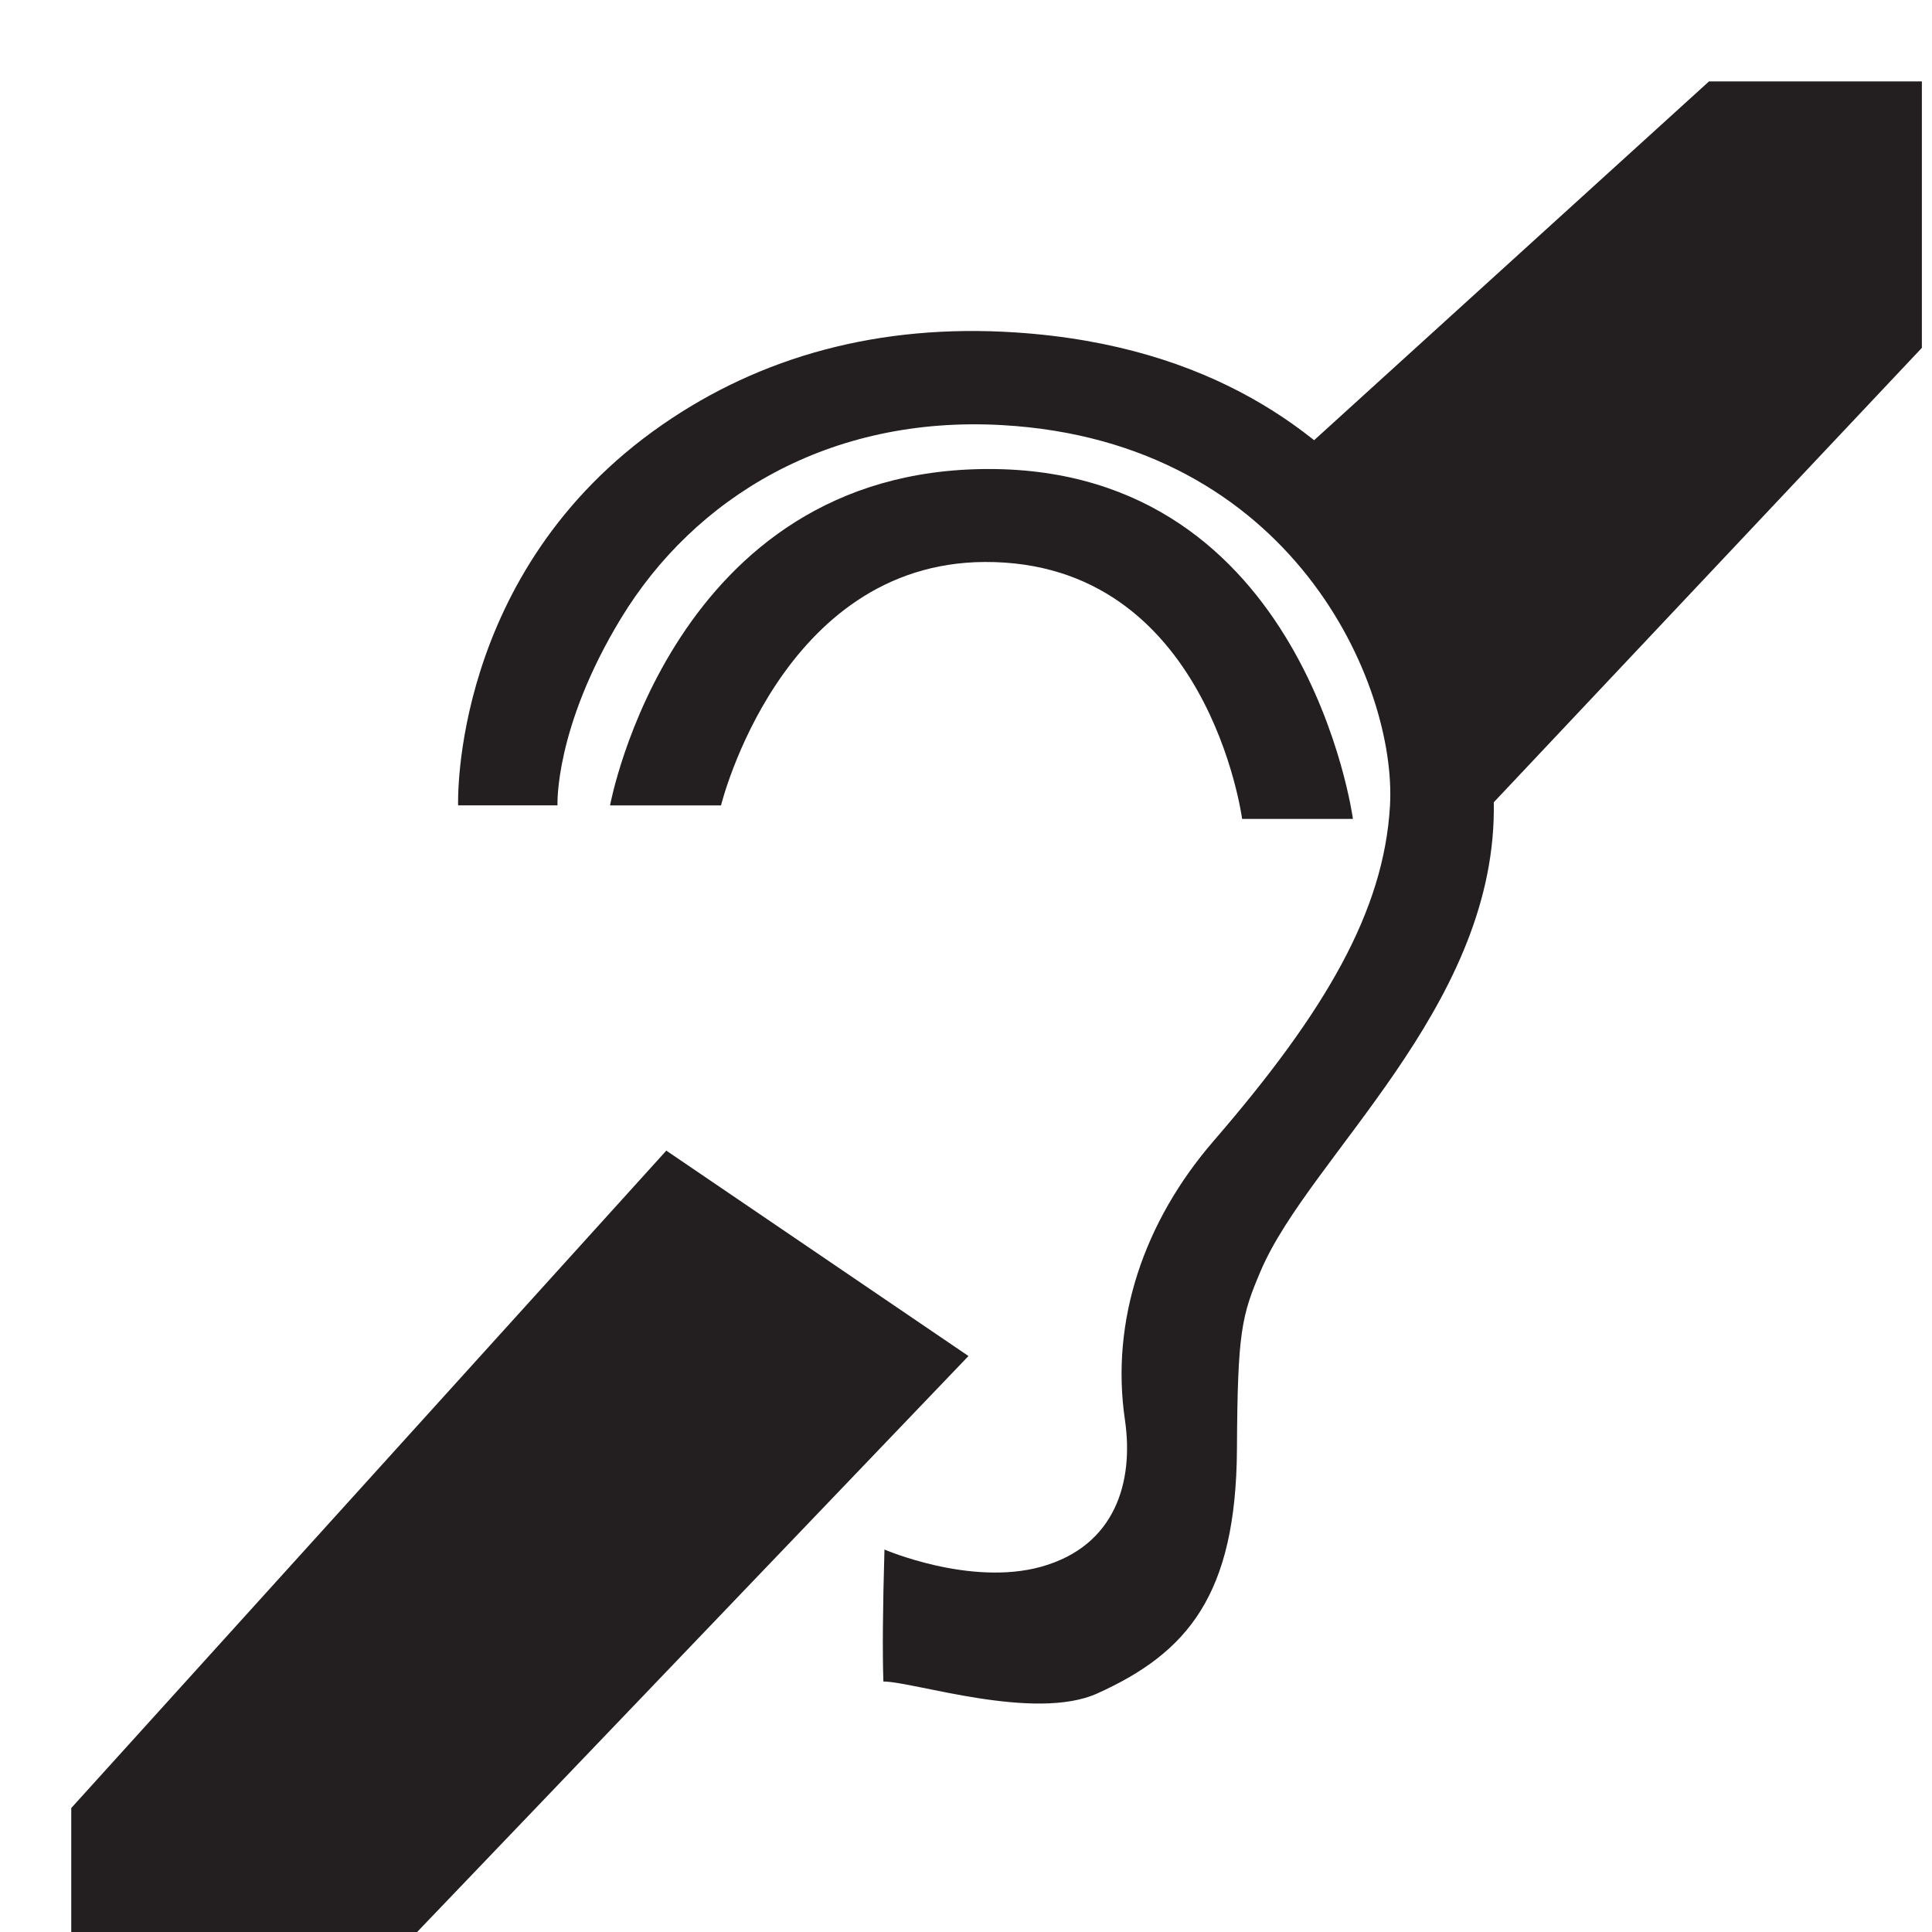
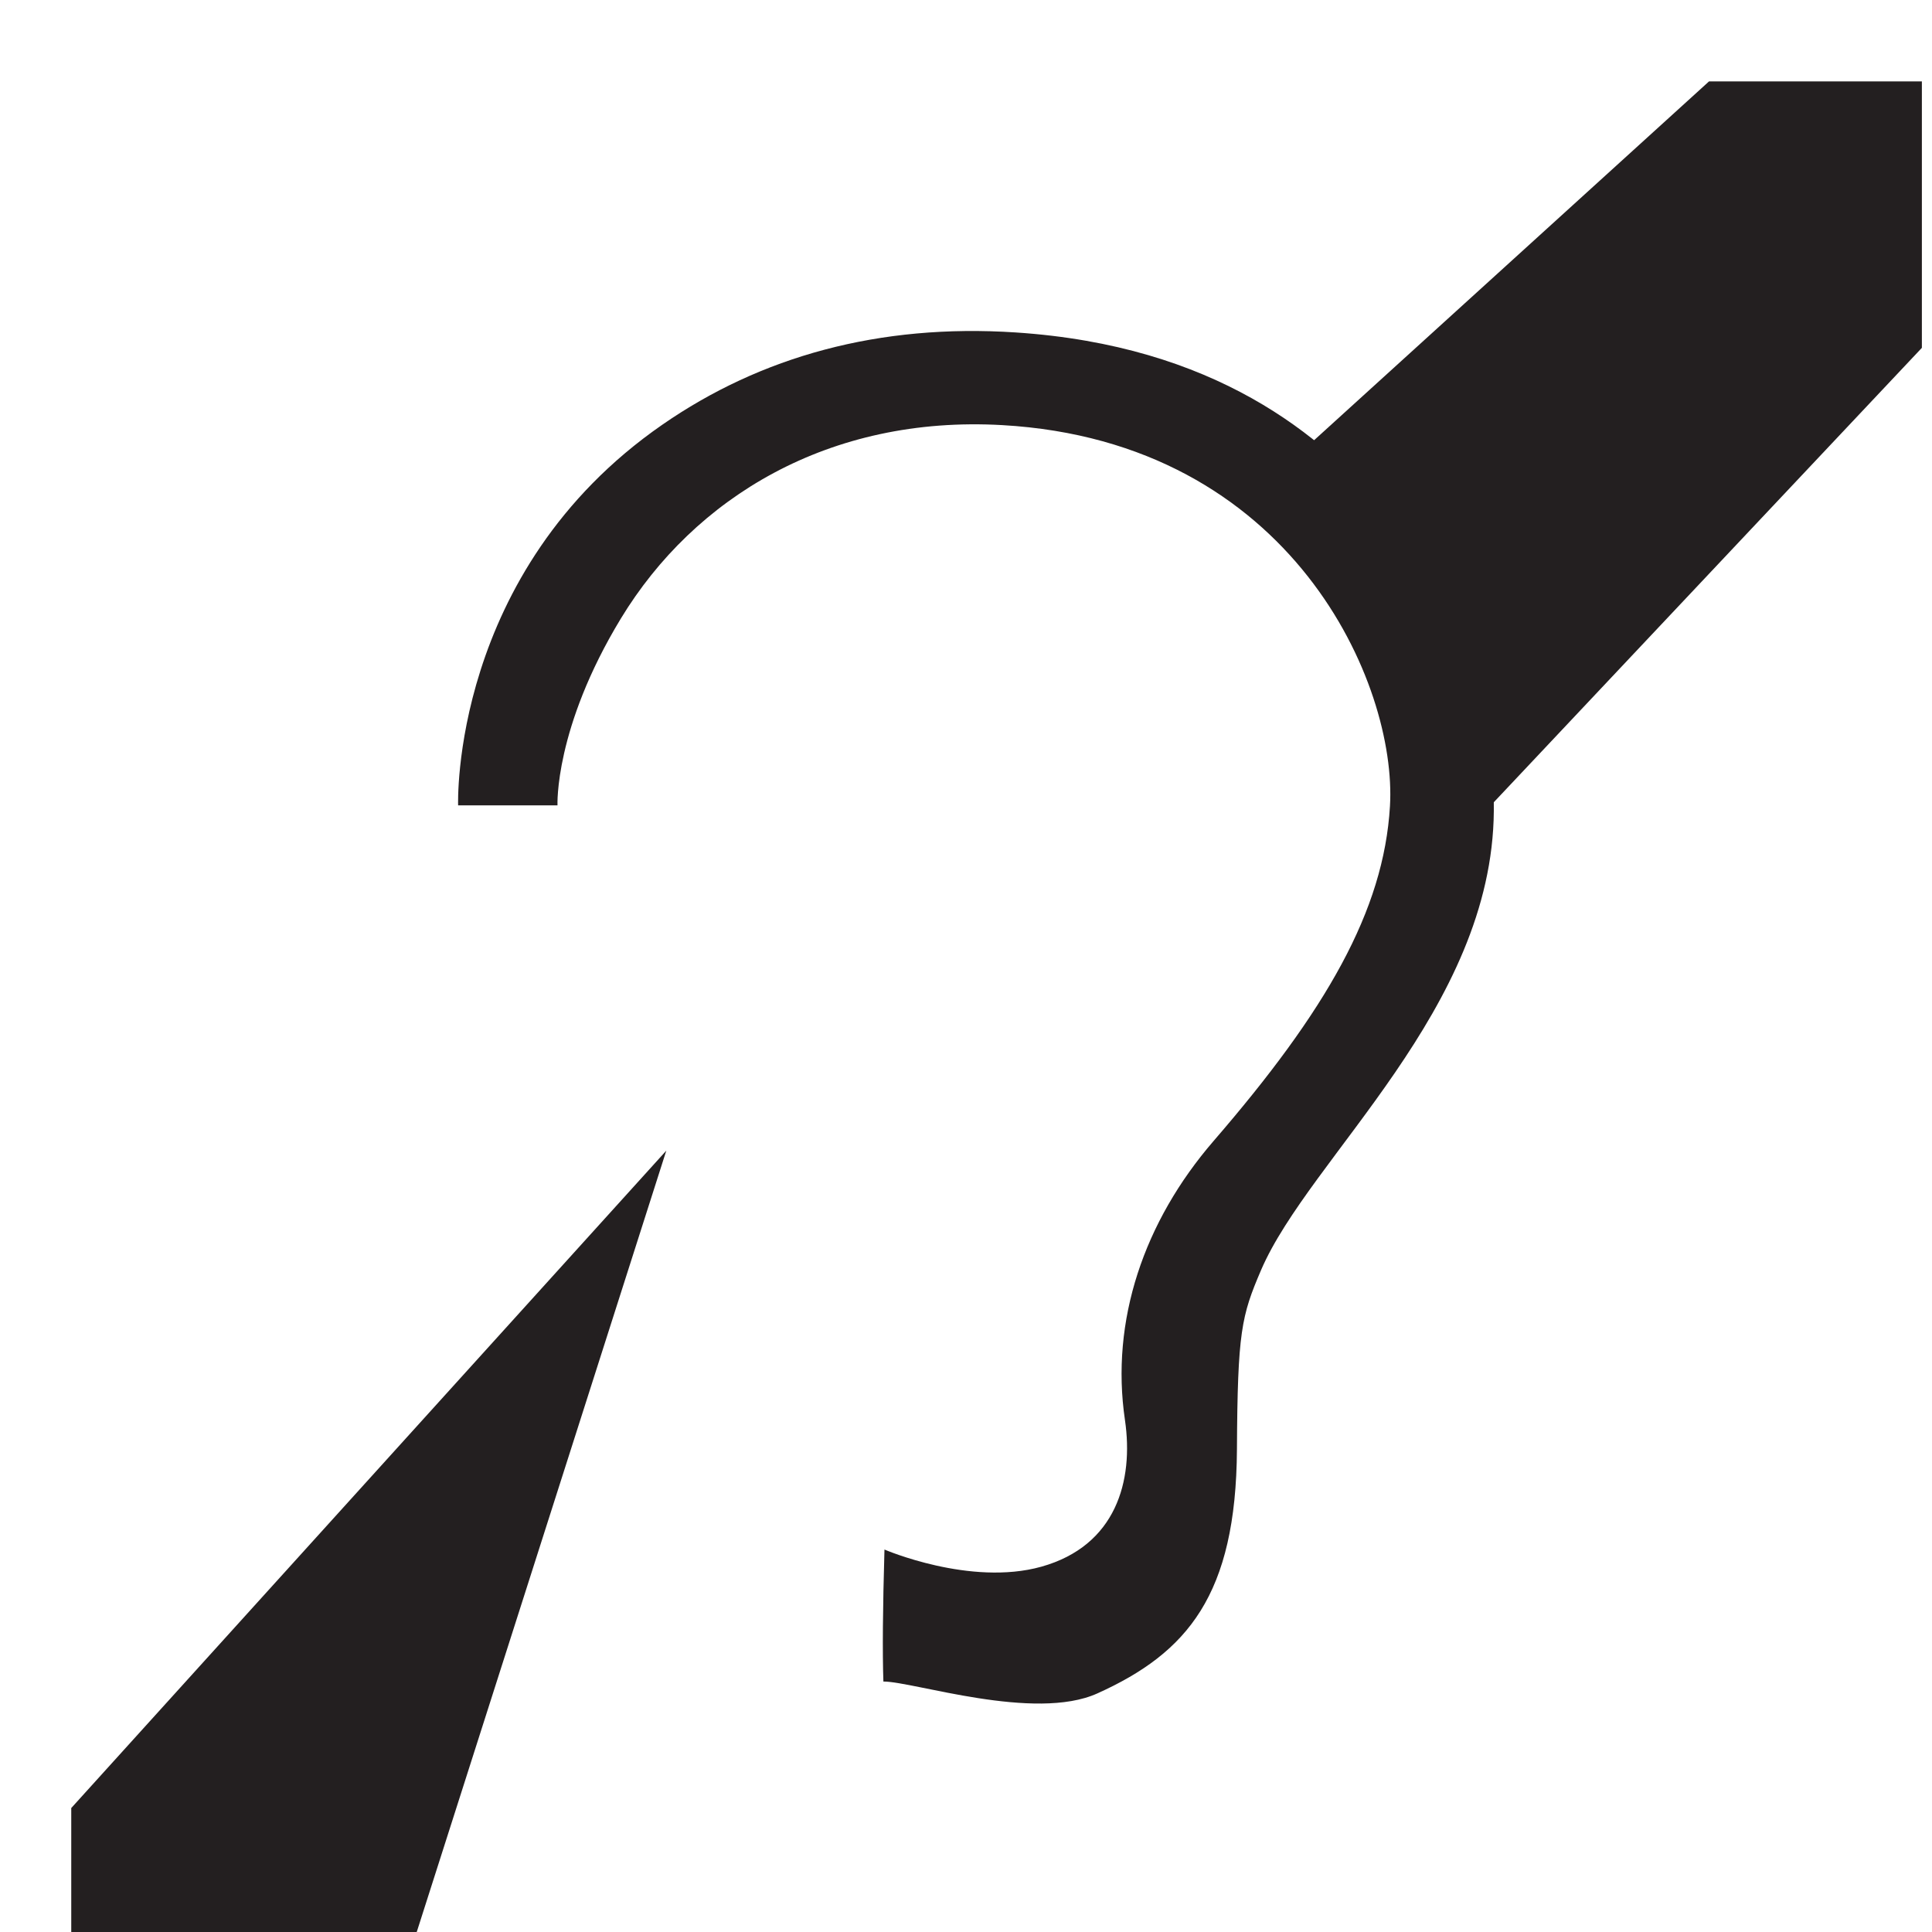
<svg xmlns="http://www.w3.org/2000/svg" width="25" height="25" viewBox="0 0 25 25" fill="none">
  <path d="M11.431 21.759C11.418 21.378 11.423 20.809 11.445 20.051C11.445 20.051 12.555 20.53 13.475 20.273C14.442 20.002 14.672 19.163 14.557 18.376C14.367 17.091 14.801 15.809 15.704 14.764C17.158 13.082 17.906 11.787 17.986 10.432C18.08 8.862 16.729 5.715 12.97 5.501C10.727 5.373 8.985 6.439 8.035 8.002C7.17 9.426 7.214 10.421 7.214 10.421H5.928C5.928 10.421 5.822 7.399 8.57 5.496C9.841 4.615 11.373 4.185 13.145 4.302C15.705 4.471 17.124 5.625 17.952 6.638C18.887 7.782 19.34 9.035 19.33 10.493C19.311 13.059 16.945 14.975 16.318 16.435C16.064 17.028 16.014 17.232 16.006 18.753C15.995 20.64 15.365 21.387 14.199 21.913C13.386 22.28 11.821 21.759 11.433 21.759H11.431Z" fill="#231F20" />
-   <path d="M7.894 10.422C7.894 10.422 8.693 6.069 12.796 6.069C16.899 6.069 17.507 10.597 17.507 10.597H16.073C16.073 10.597 15.633 7.261 12.745 7.272C10.1 7.283 9.33 10.422 9.33 10.422H7.894Z" fill="#231F20" />
  <path d="M16.92 5.773C16.92 5.773 17.787 6.833 18.265 7.732C18.831 8.795 19.008 9.384 19.148 10.574L24.869 4.501V1.053H22.115L16.92 5.773Z" fill="#231F20" />
-   <path d="M8.622 14.889L0.922 23.396V25.008H5.39L12.532 17.547L8.622 14.889Z" fill="#231F20" />
+   <path d="M8.622 14.889L0.922 23.396V25.008H5.39L8.622 14.889Z" fill="#231F20" />
</svg>